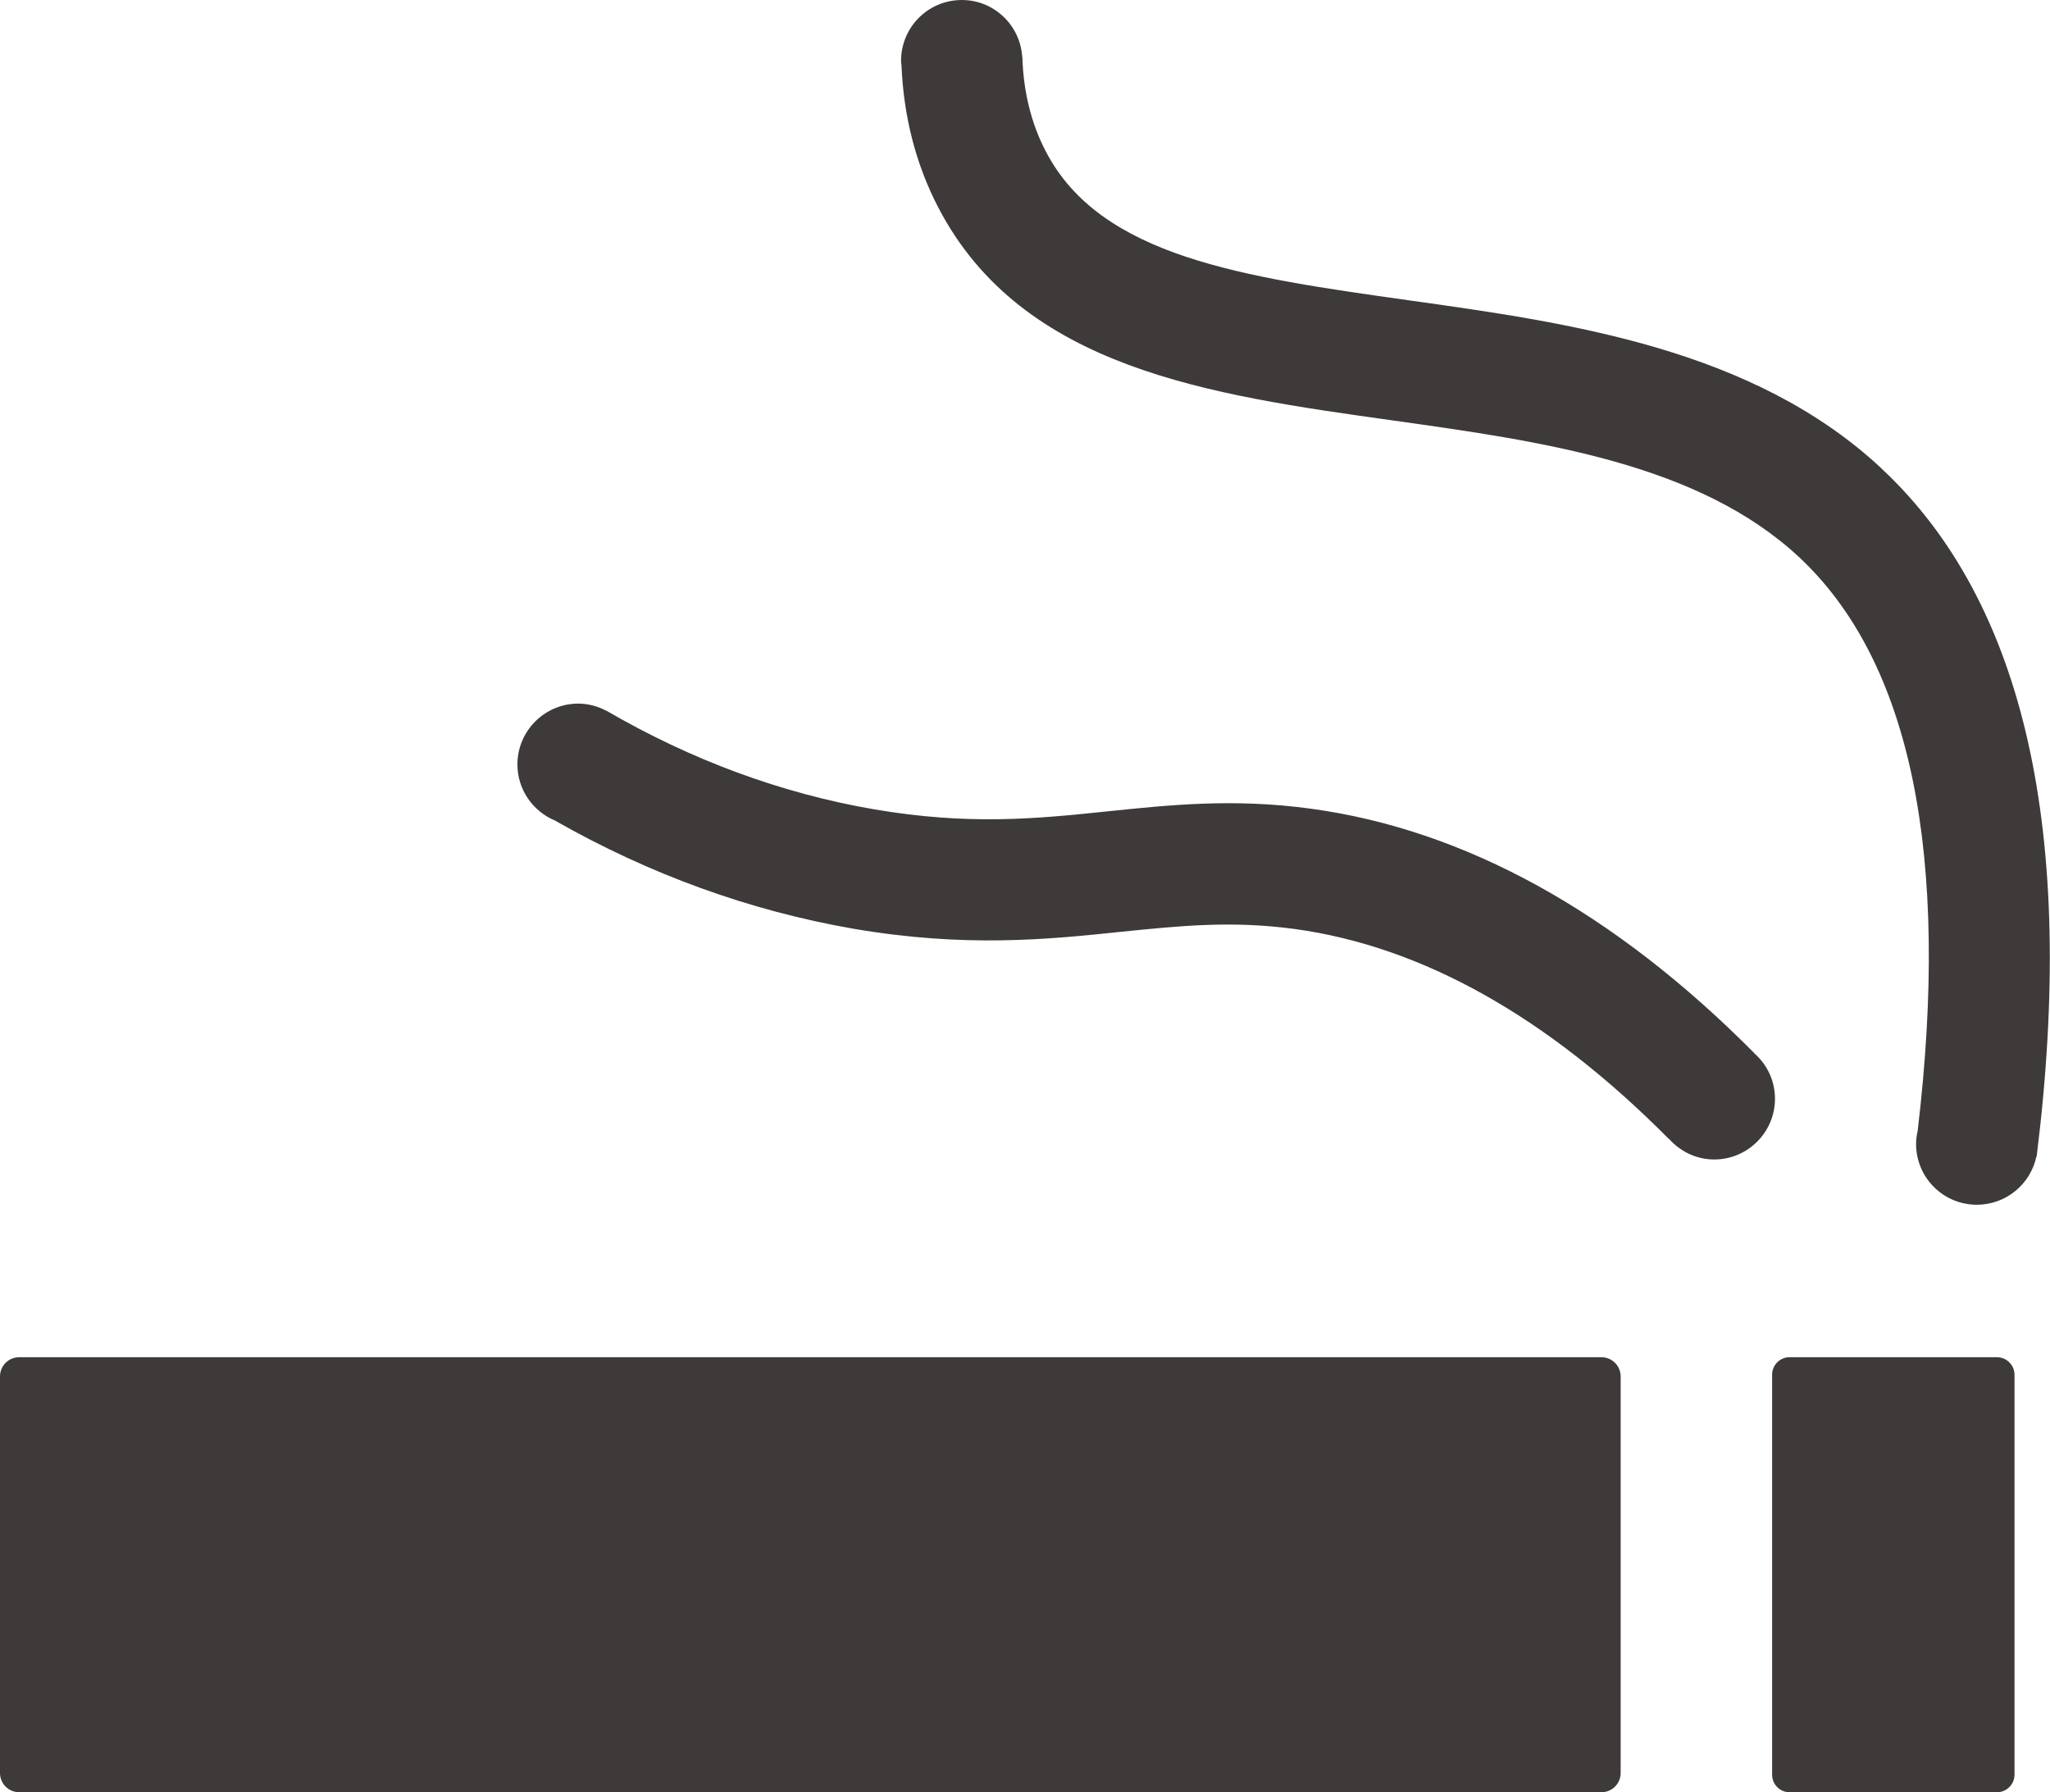
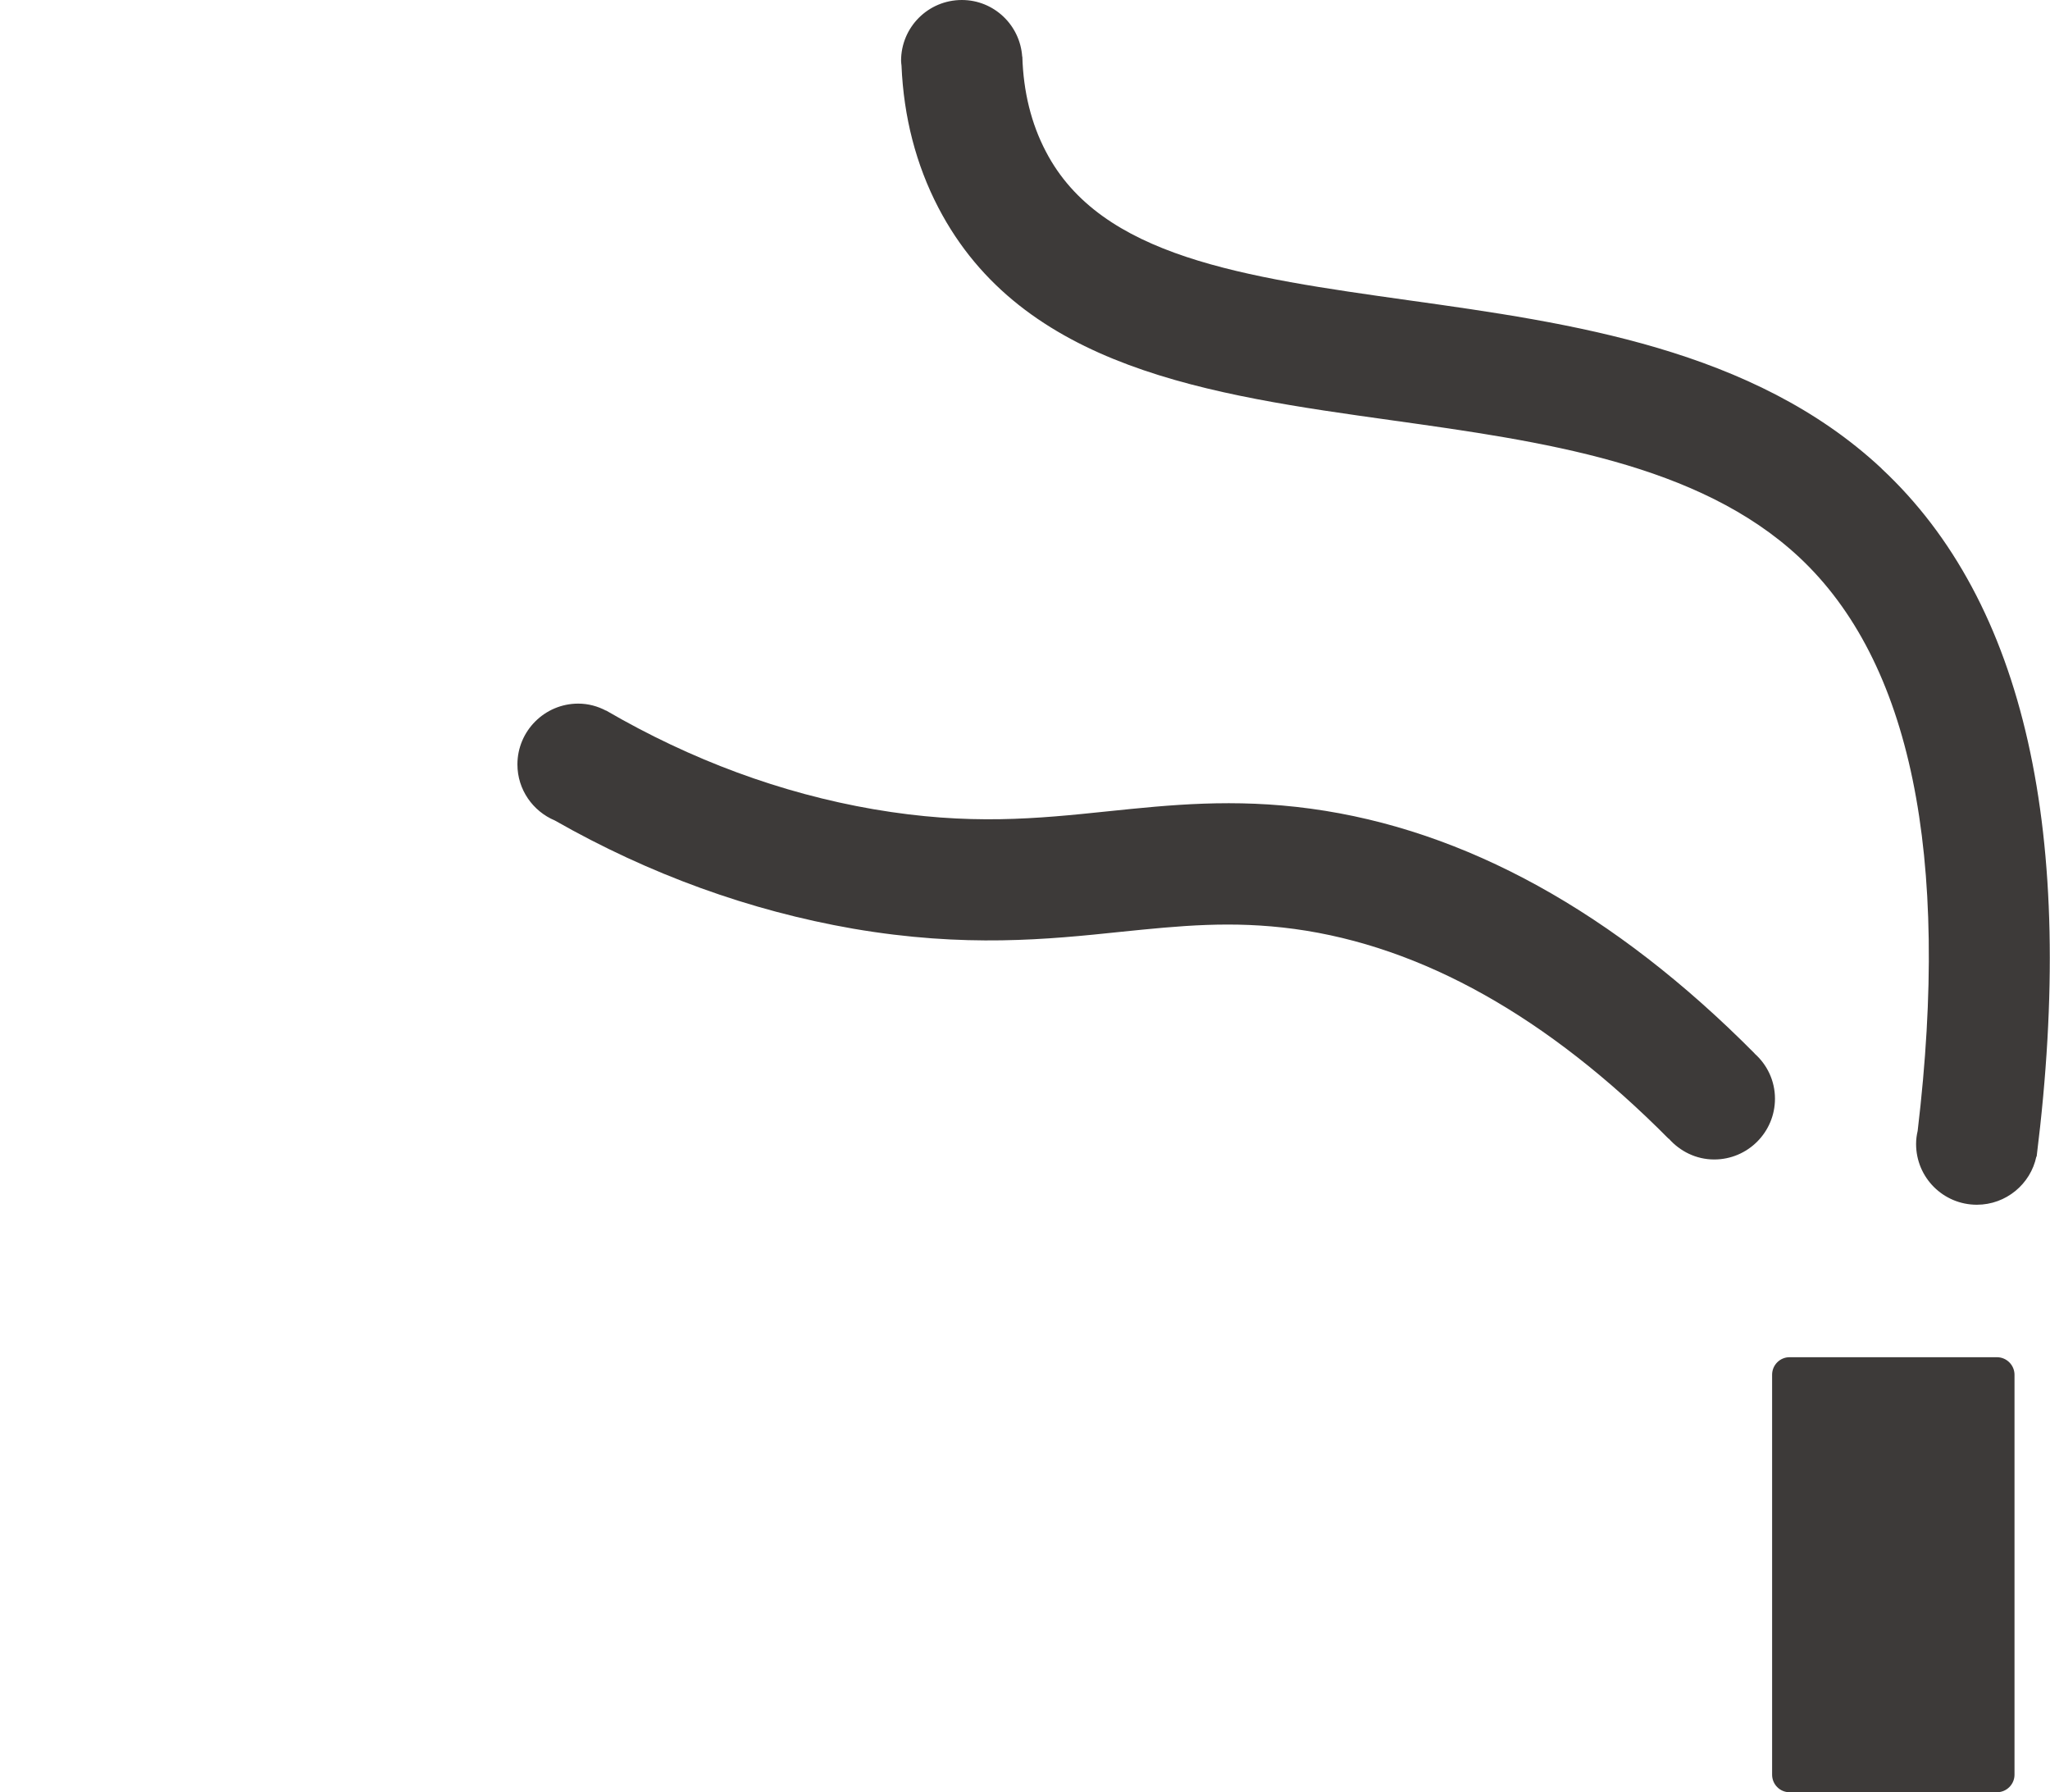
<svg xmlns="http://www.w3.org/2000/svg" id="_レイヤー_2" data-name="レイヤー 2" viewBox="0 0 14.267 12.471">
  <defs>
    <style>
      .cls-1 {
        fill: #3d3a39;
      }
    </style>
  </defs>
  <g id="_レイヤー_8" data-name="レイヤー 8">
    <g>
-       <path class="cls-1" d="M11.145,12.471l-11.011-0c-.075,0-.134-.06-.134-.134l0-2.759c0-.074.059-.134.134-.134l11.011 0c.074,0,.134.06.134.134l-0,2.759c0,.074-.06.134-.134.134" />
      <path class="cls-1" d="M13.898,12.471l-1.444-0c-.067,0-.121-.055-.121-.122l0-2.783c0-.067.054-.122.121-.122l1.444 0c.067,0,.122.055.122.122l-0,2.783c0,.067-.055.122-.122.122" />
      <path class="cls-1" d="M12.211,7.33h0c-.975-.983-2.014-1.557-3.089-1.703-.538-.073-.981-.026-1.408.018-.498.052-.967.1-1.634-.014-.643-.111-1.269-.342-1.862-.687v.001c-.059-.031-.124-.049-.194-.049-.233,0-.423.19-.423.423,0,.176.108.326.26.39.66.376,1.358.628,2.076.753.781.134,1.356.075,1.863.022.413-.042.77-.079,1.209-.02.888.121,1.763.612,2.604,1.46l.001-.001c.078.088.19.145.316.145.234,0,.423-.19.423-.423,0-.125-.055-.237-.142-.314" />
      <path class="cls-1" d="M13.095,3.26c-.894-.834-2.167-1.013-3.288-1.17-1.151-.162-2.146-.301-2.528-1.035-.102-.194-.157-.417-.164-.661h-.001C7.099.174,6.917,0,6.694,0c-.234,0-.423.189-.423.423,0,.011.002.022.003.033.015.358.101.69.256.988.583,1.121,1.893,1.304,3.159,1.481,1.048.147,2.13.299,2.831.951.778.726,1.055,2.07.826,3.993-.007.03-.011.06-.011.091,0,.234.189.423.423.423.203,0,.374-.144.414-.335h.002c.28-2.247-.082-3.858-1.08-4.788" />
    </g>
  </g>
</svg>